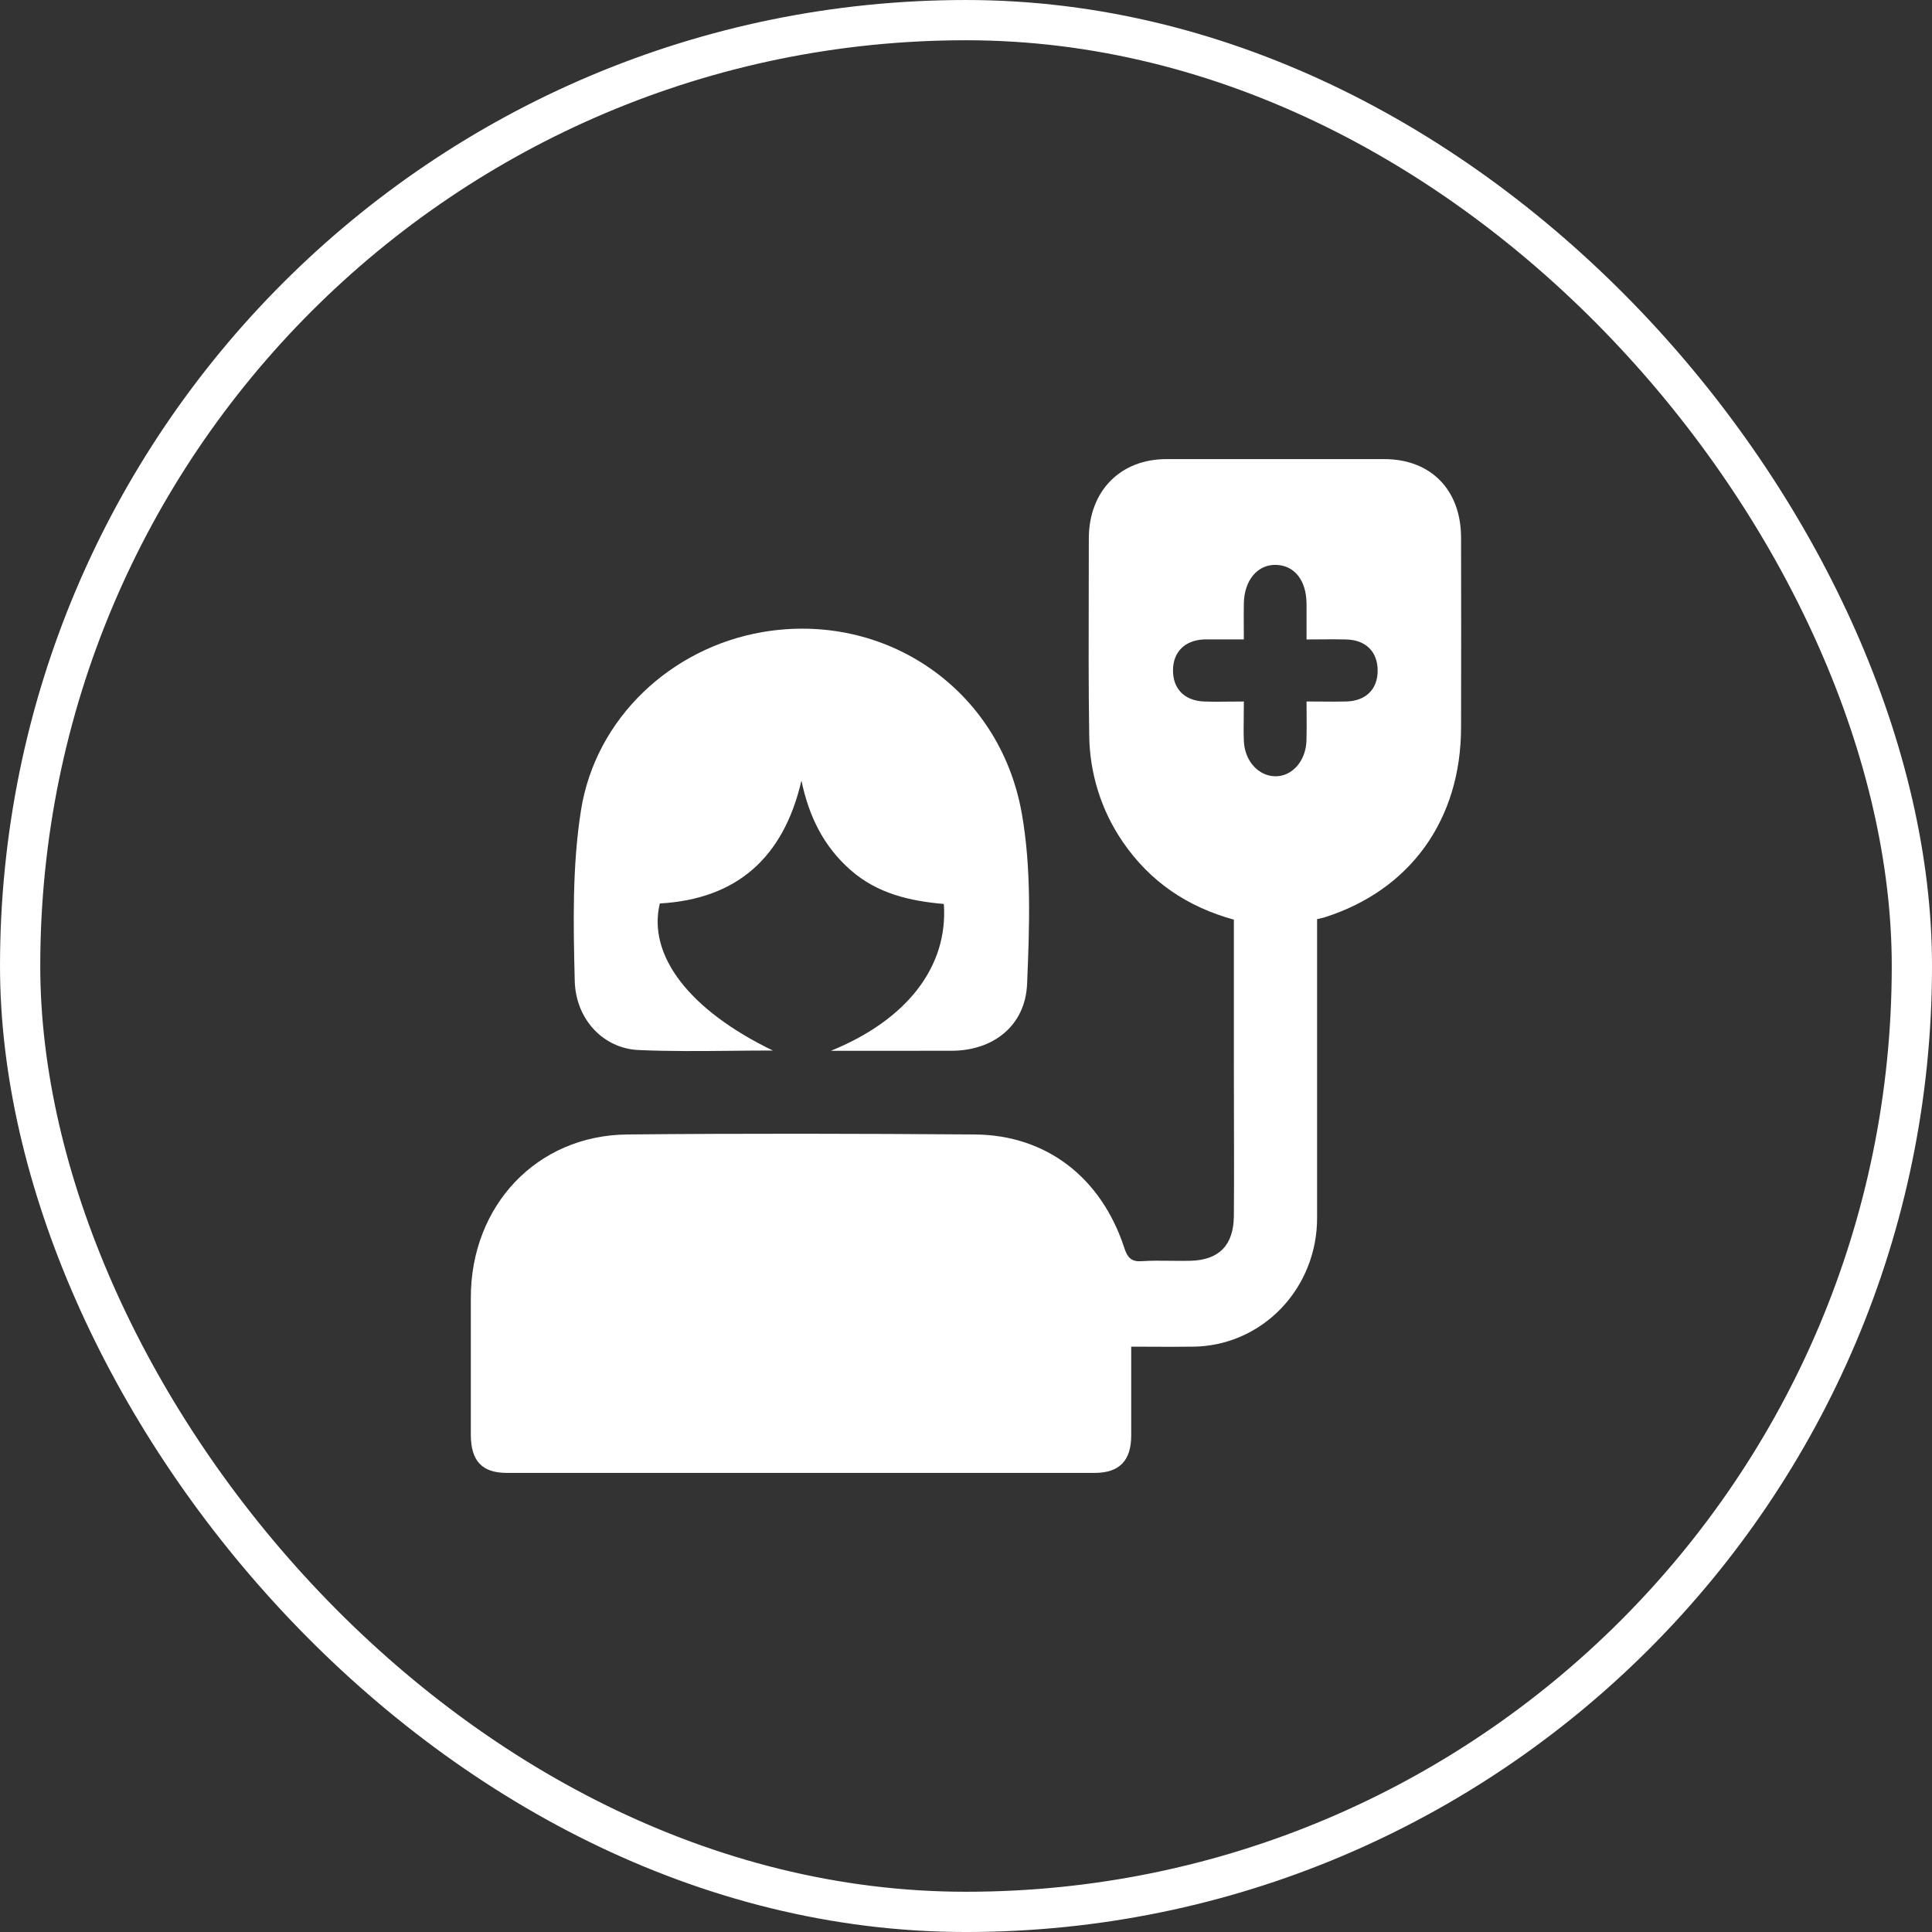
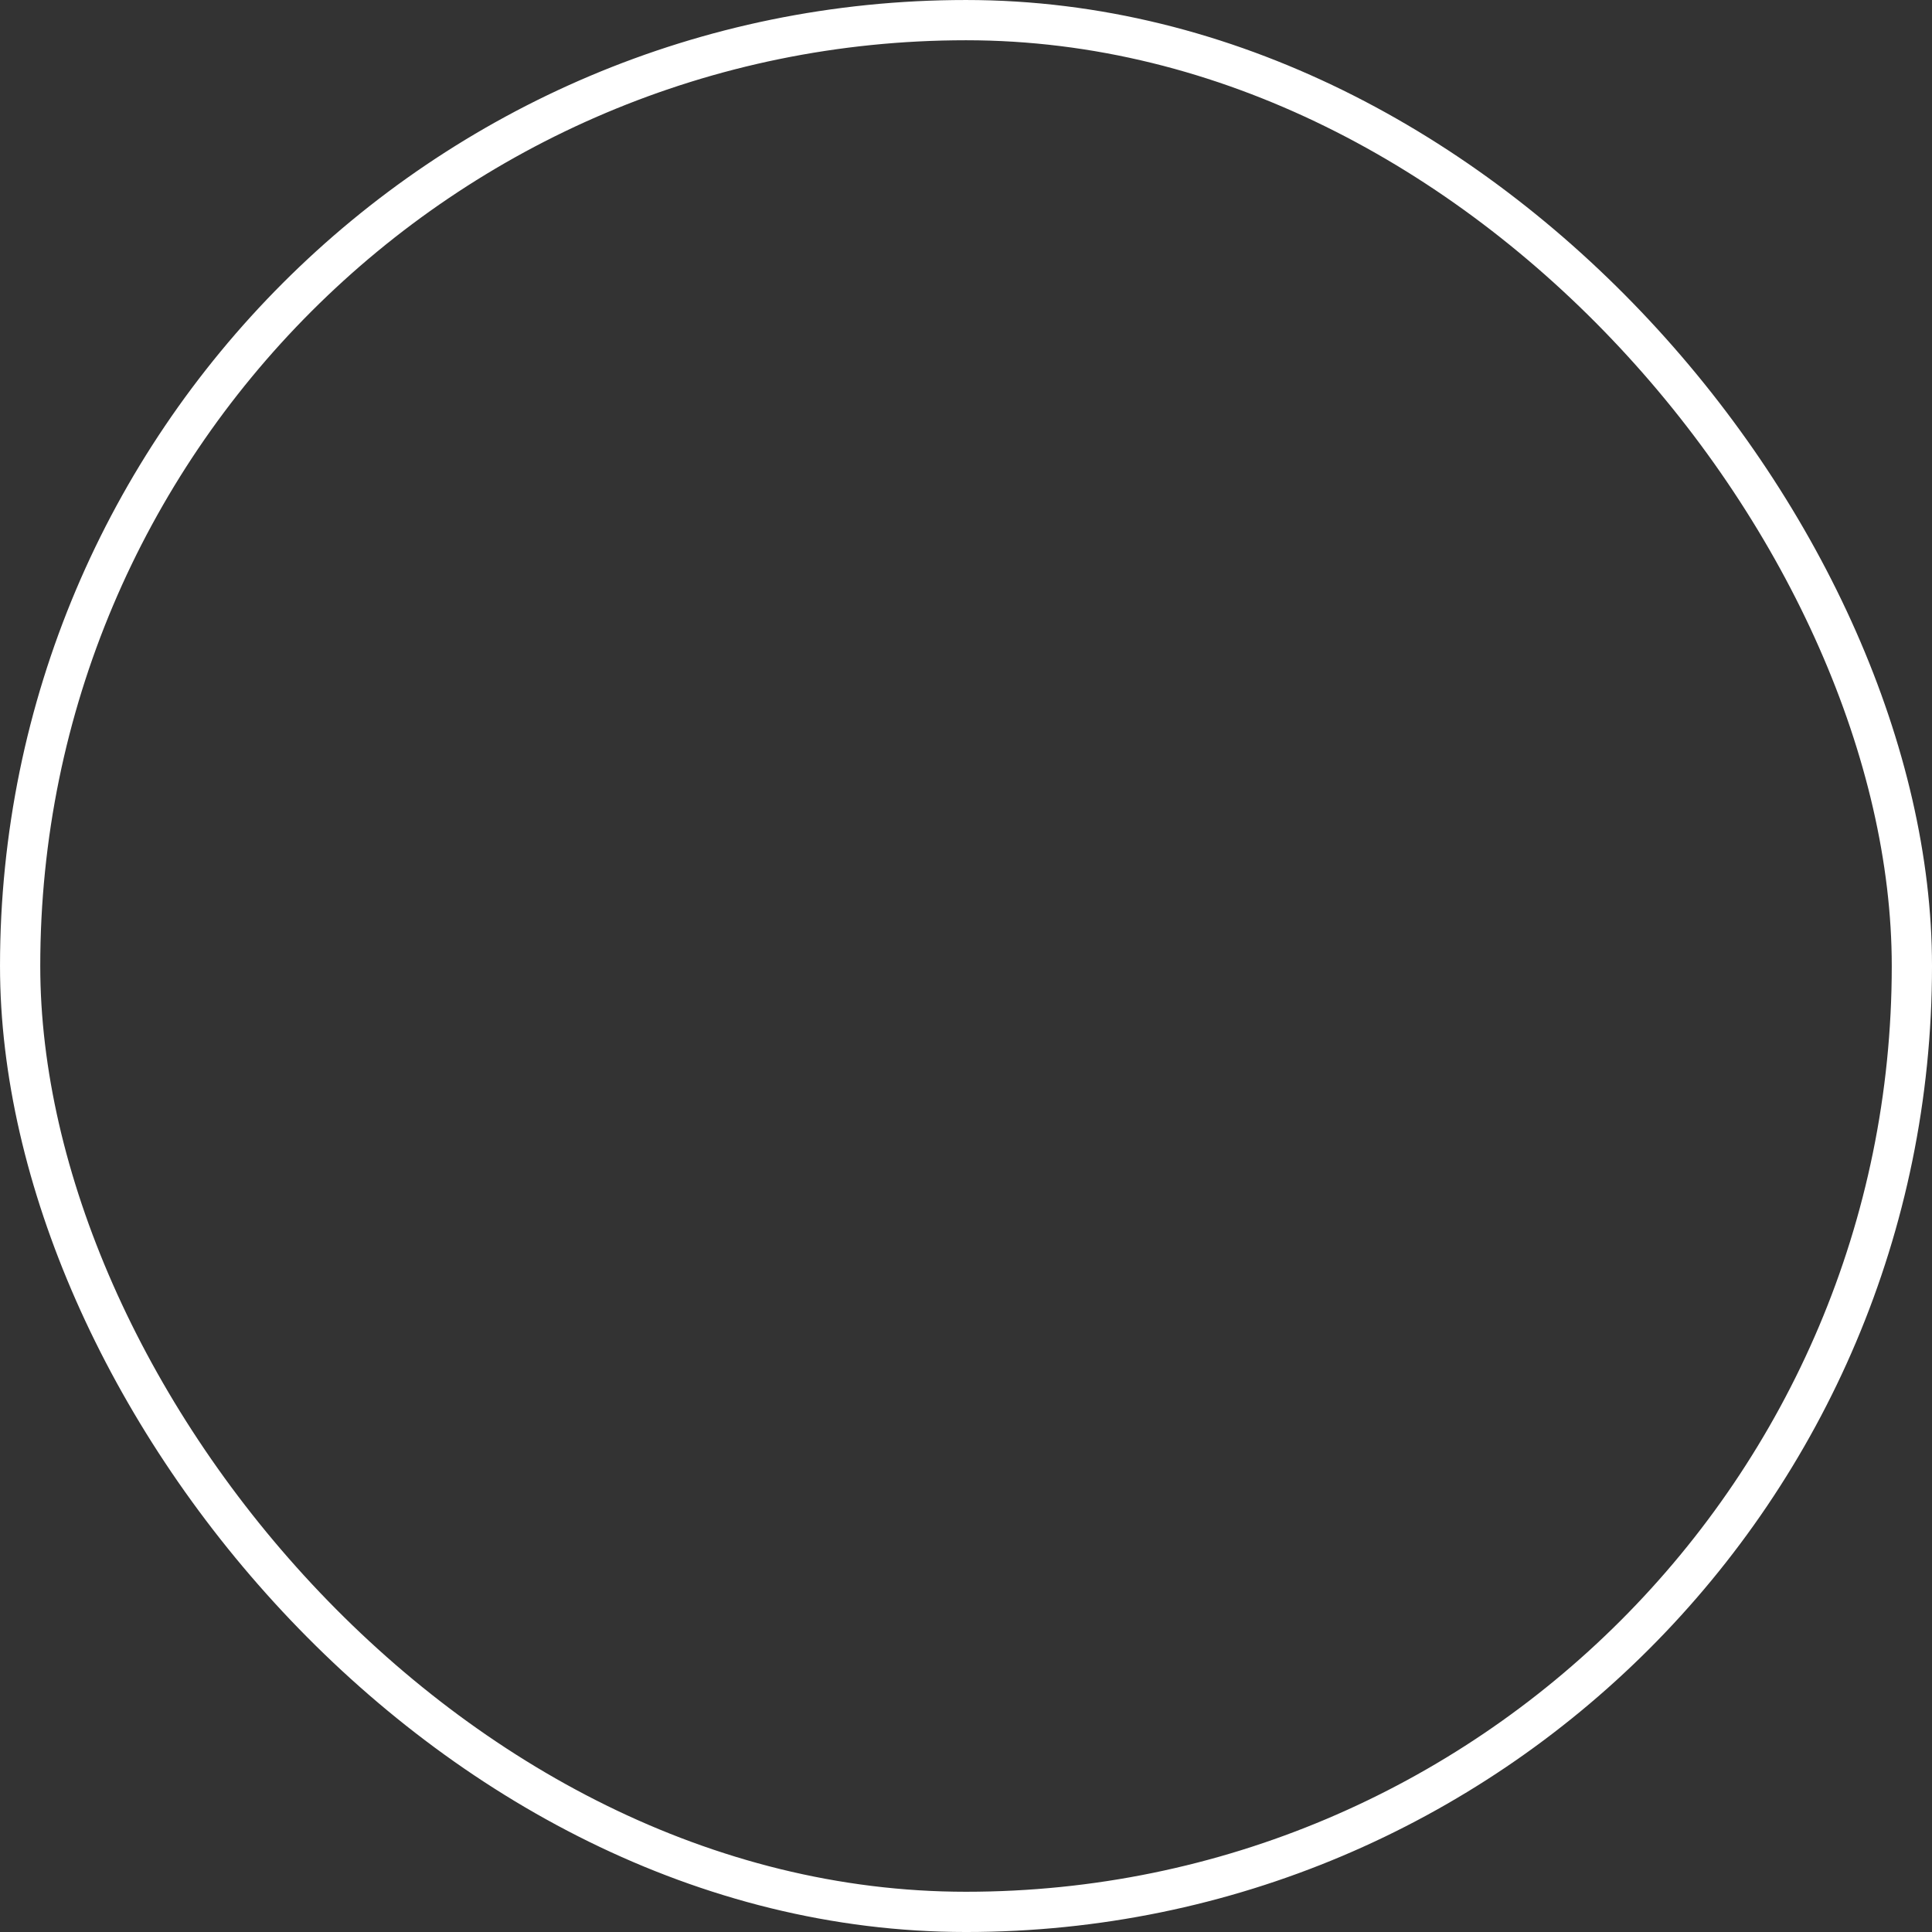
<svg xmlns="http://www.w3.org/2000/svg" width="119" height="119" viewBox="0 0 119 119" fill="none">
  <rect x="0" y="0" width="119" height="119" fill="#333333" stroke="none" />
  <rect x="1.24" y="1.24" width="116.521" height="116.521" rx="58.26" stroke="white" stroke-width="2.479" />
-   <path fill-rule="evenodd" clip-rule="evenodd" d="M69.676 88.413V82.946C70.144 82.946 70.594 82.949 71.032 82.951C71.875 82.955 72.677 82.96 73.485 82.946C75.523 82.931 77.472 82.086 78.905 80.596C80.337 79.106 81.135 77.094 81.125 74.999V63.781V56.614C81.19 56.599 81.249 56.586 81.304 56.574C81.397 56.554 81.478 56.536 81.558 56.512C86.859 54.841 89.993 50.492 89.993 44.787C90.002 40.9 90.002 37.012 89.993 33.125C89.993 30.182 88.138 28.278 85.263 28.278H71.852C69.012 28.278 67.089 30.229 67.065 33.125C67.065 34.234 67.062 35.342 67.06 36.449C67.052 39.378 67.045 42.303 67.089 45.232C67.103 47.613 67.83 49.932 69.17 51.874C70.851 54.323 73.15 55.861 75.999 56.645V65.344C75.999 66.406 76.001 67.468 76.004 68.53C76.01 70.654 76.016 72.777 75.999 74.899C75.984 76.702 75.084 77.611 73.329 77.657C72.919 77.667 72.508 77.662 72.098 77.657C71.497 77.65 70.897 77.642 70.301 77.682C69.654 77.726 69.434 77.419 69.252 76.868C67.838 72.533 64.452 69.908 60.04 69.877C52.902 69.824 45.764 69.808 38.626 69.877C33.069 69.933 29 74.253 29 79.933V88.378C29.004 89.989 29.697 90.722 31.211 90.722H67.427C68.947 90.722 69.676 89.969 69.676 88.413ZM81.373 43.212C81.085 43.21 80.788 43.207 80.476 43.207C80.476 43.486 80.478 43.752 80.48 44.011C80.483 44.569 80.487 45.088 80.472 45.603C80.437 46.878 79.579 47.843 78.525 47.814C77.504 47.787 76.671 46.872 76.615 45.654C76.595 45.16 76.601 44.66 76.608 44.117C76.611 43.828 76.615 43.528 76.615 43.209C76.316 43.209 76.029 43.212 75.749 43.215C75.209 43.221 74.696 43.227 74.184 43.209C72.975 43.169 72.254 42.449 72.25 41.307C72.246 40.165 72.97 39.434 74.169 39.385H75.356H76.613C76.613 39.124 76.611 38.869 76.61 38.618C76.607 38.127 76.604 37.652 76.613 37.176C76.637 35.711 77.485 34.749 78.616 34.794C79.747 34.838 80.463 35.754 80.476 37.189V39.387C80.78 39.387 81.072 39.384 81.355 39.382C81.898 39.377 82.411 39.372 82.925 39.387C84.125 39.42 84.848 40.138 84.856 41.285C84.865 42.432 84.151 43.165 82.948 43.207C82.435 43.222 81.921 43.217 81.373 43.212ZM58.135 55.679C58.412 59.559 55.827 62.839 51.175 64.724C53.656 64.724 56.143 64.724 58.633 64.721C61.176 64.71 63.158 63.188 63.264 60.59C63.409 57.097 63.541 53.505 62.935 50.094C61.572 42.401 54.49 37.647 46.972 38.931C41.365 39.892 36.689 44.207 35.785 49.912C35.242 53.343 35.313 56.906 35.4 60.401C35.458 62.821 37.193 64.579 39.319 64.675C41.217 64.761 43.12 64.742 45.058 64.723C45.898 64.714 46.745 64.706 47.601 64.706C42.442 62.21 39.873 58.839 40.641 55.648C45.349 55.384 48.257 52.862 49.364 48.081C49.827 50.301 50.735 52.136 52.392 53.592C54.049 55.048 56.059 55.499 58.135 55.679Z" fill="white" />
</svg>